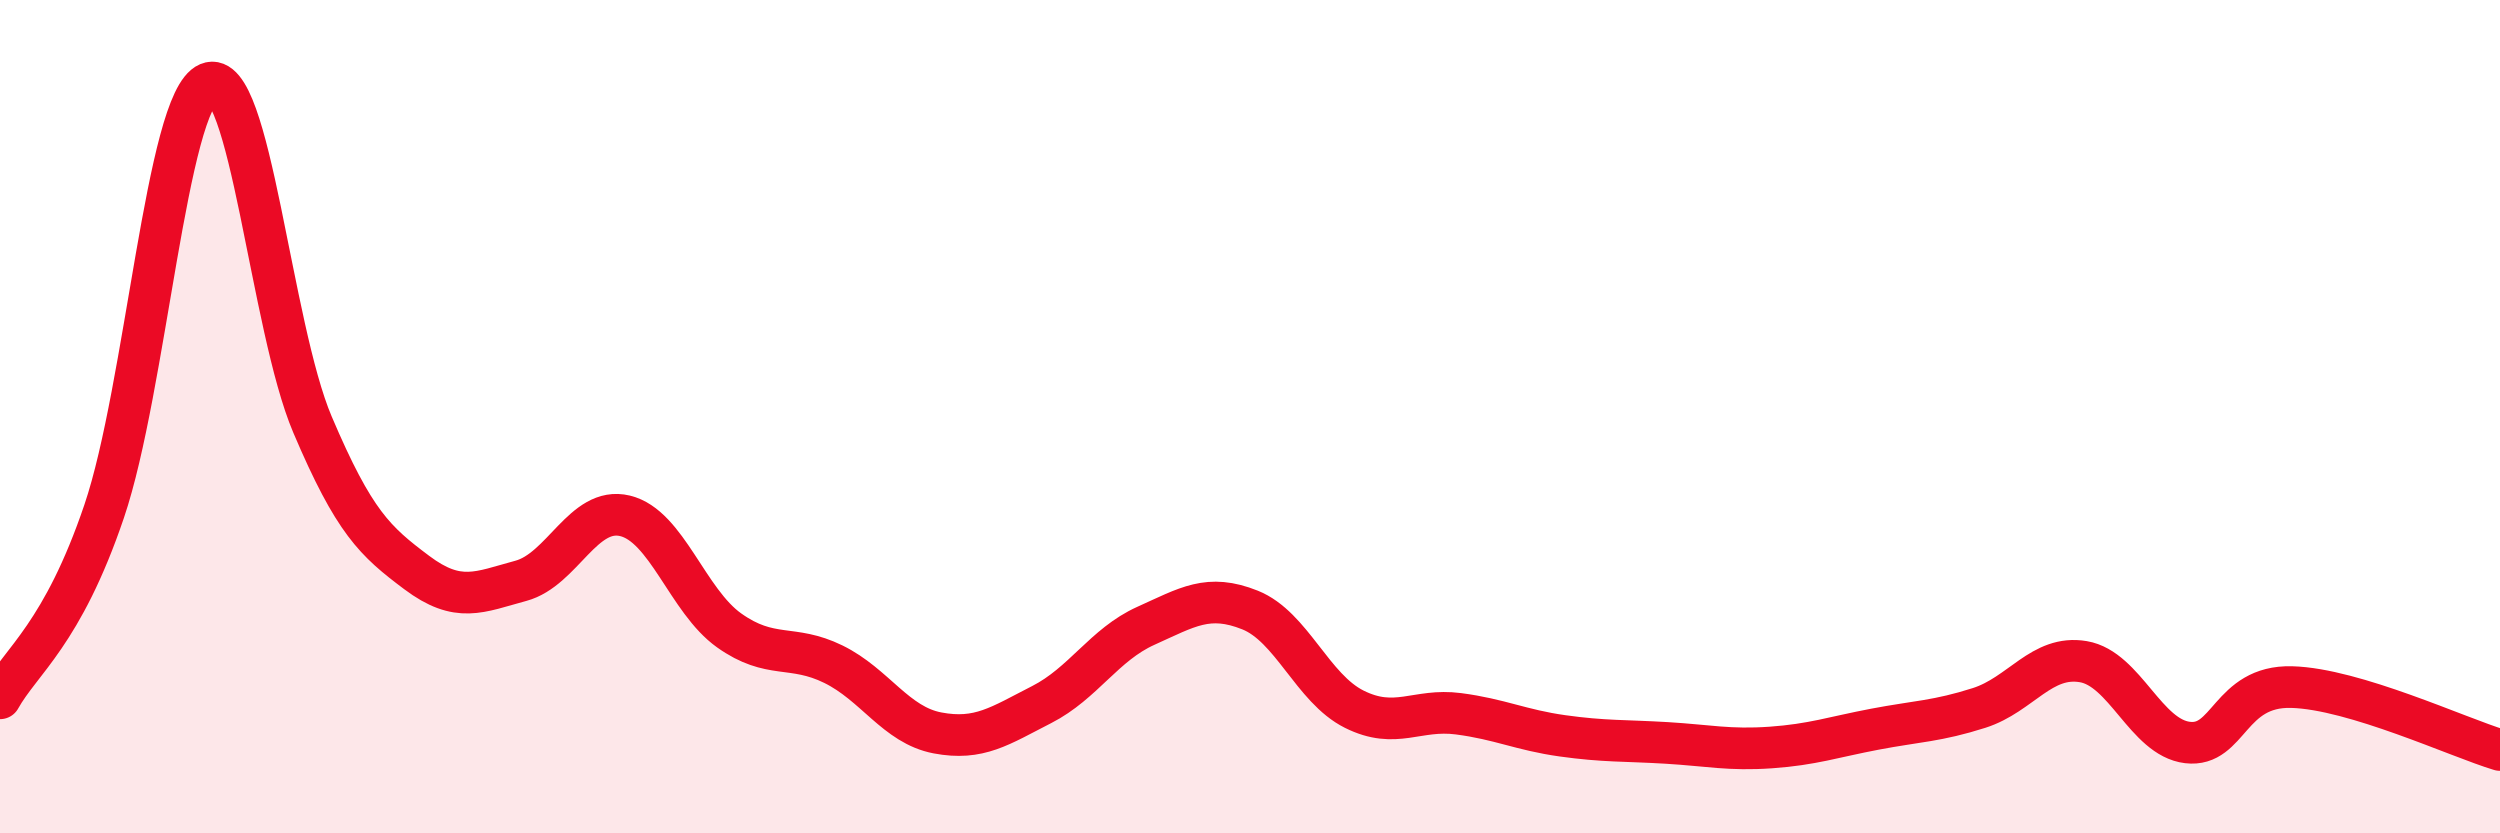
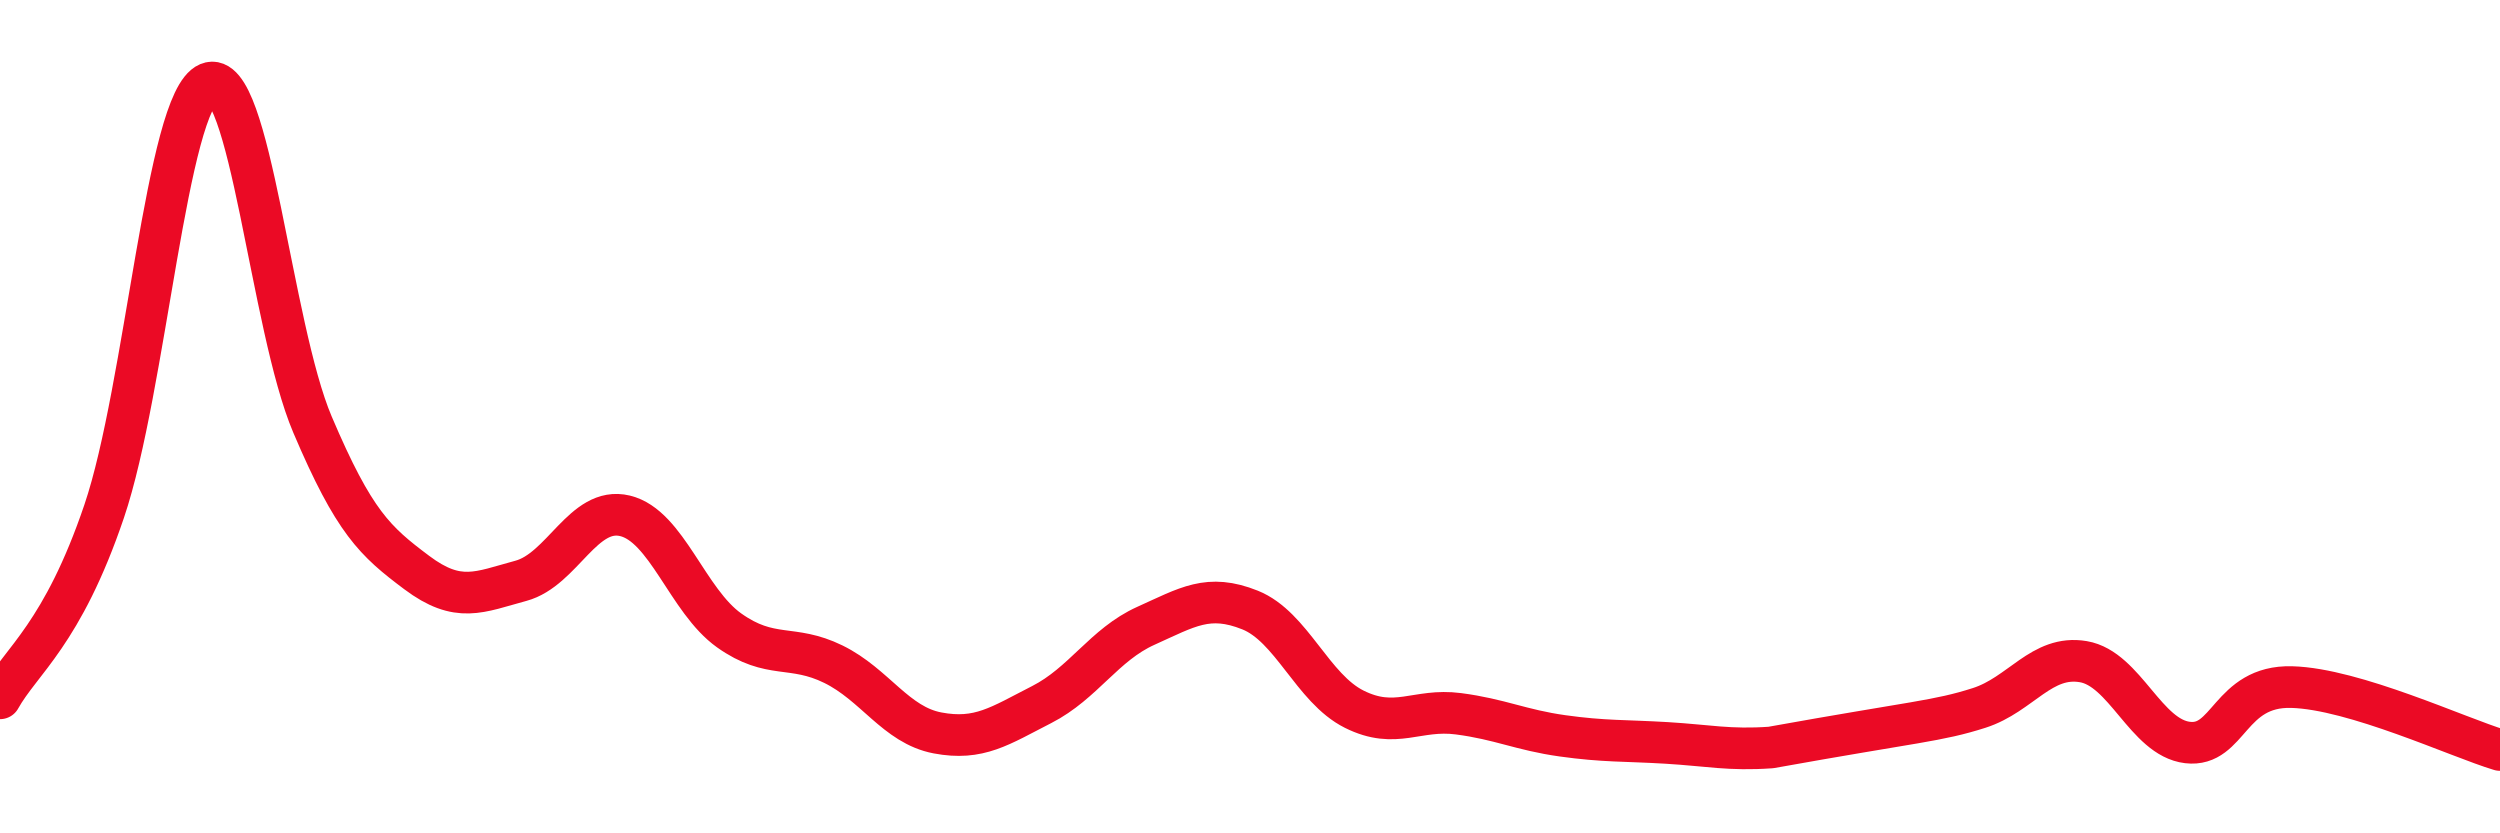
<svg xmlns="http://www.w3.org/2000/svg" width="60" height="20" viewBox="0 0 60 20">
-   <path d="M 0,16.76 C 0.5,15.86 1.5,15.22 2.5,12.27 C 3.5,9.32 4,2.42 5,2 C 6,1.58 6.5,7.84 7.5,10.19 C 8.5,12.54 9,12.99 10,13.74 C 11,14.49 11.5,14.21 12.5,13.94 C 13.5,13.67 14,12.14 15,12.38 C 16,12.62 16.5,14.42 17.5,15.13 C 18.5,15.84 19,15.45 20,15.94 C 21,16.43 21.5,17.4 22.5,17.59 C 23.5,17.78 24,17.42 25,16.91 C 26,16.4 26.5,15.47 27.5,15.02 C 28.5,14.57 29,14.24 30,14.64 C 31,15.04 31.5,16.52 32.5,17.02 C 33.5,17.52 34,17 35,17.13 C 36,17.26 36.5,17.52 37.5,17.66 C 38.5,17.8 39,17.77 40,17.83 C 41,17.89 41.5,18.01 42.5,17.94 C 43.5,17.87 44,17.69 45,17.5 C 46,17.31 46.5,17.31 47.5,16.99 C 48.5,16.67 49,15.71 50,15.88 C 51,16.05 51.5,17.7 52.5,17.82 C 53.5,17.94 53.5,16.45 55,16.49 C 56.5,16.53 59,17.7 60,18L60 20L0 20Z" fill="#EB0A25" opacity="0.1" stroke-linecap="round" stroke-linejoin="round" />
-   <path d="M 0,16.76 C 0.5,15.86 1.5,15.22 2.5,12.27 C 3.5,9.32 4,2.42 5,2 C 6,1.58 6.5,7.84 7.5,10.19 C 8.5,12.54 9,12.99 10,13.74 C 11,14.49 11.5,14.21 12.5,13.94 C 13.5,13.67 14,12.14 15,12.38 C 16,12.62 16.5,14.42 17.5,15.13 C 18.5,15.84 19,15.45 20,15.94 C 21,16.43 21.5,17.4 22.5,17.59 C 23.5,17.78 24,17.42 25,16.91 C 26,16.4 26.5,15.47 27.5,15.02 C 28.5,14.57 29,14.24 30,14.64 C 31,15.04 31.5,16.52 32.5,17.02 C 33.5,17.52 34,17 35,17.13 C 36,17.26 36.5,17.52 37.5,17.66 C 38.5,17.8 39,17.77 40,17.83 C 41,17.89 41.5,18.01 42.5,17.94 C 43.5,17.87 44,17.69 45,17.5 C 46,17.31 46.5,17.31 47.5,16.99 C 48.5,16.67 49,15.71 50,15.88 C 51,16.05 51.5,17.7 52.5,17.82 C 53.5,17.94 53.5,16.45 55,16.49 C 56.5,16.53 59,17.7 60,18" stroke="#EB0A25" stroke-width="1" fill="none" stroke-linecap="round" stroke-linejoin="round" />
+   <path d="M 0,16.76 C 0.5,15.86 1.5,15.22 2.5,12.27 C 3.5,9.32 4,2.42 5,2 C 6,1.58 6.5,7.84 7.5,10.19 C 8.5,12.54 9,12.99 10,13.74 C 11,14.49 11.5,14.21 12.5,13.94 C 13.5,13.67 14,12.14 15,12.38 C 16,12.62 16.5,14.42 17.5,15.13 C 18.5,15.84 19,15.45 20,15.94 C 21,16.43 21.5,17.4 22.5,17.59 C 23.5,17.78 24,17.42 25,16.91 C 26,16.4 26.5,15.47 27.5,15.02 C 28.5,14.57 29,14.24 30,14.64 C 31,15.04 31.5,16.52 32.5,17.02 C 33.5,17.52 34,17 35,17.13 C 36,17.26 36.5,17.52 37.5,17.66 C 38.5,17.8 39,17.77 40,17.83 C 41,17.89 41.5,18.01 42.5,17.94 C 46,17.31 46.5,17.31 47.5,16.99 C 48.5,16.67 49,15.71 50,15.88 C 51,16.05 51.5,17.7 52.5,17.82 C 53.5,17.94 53.5,16.45 55,16.49 C 56.5,16.53 59,17.7 60,18" stroke="#EB0A25" stroke-width="1" fill="none" stroke-linecap="round" stroke-linejoin="round" />
</svg>